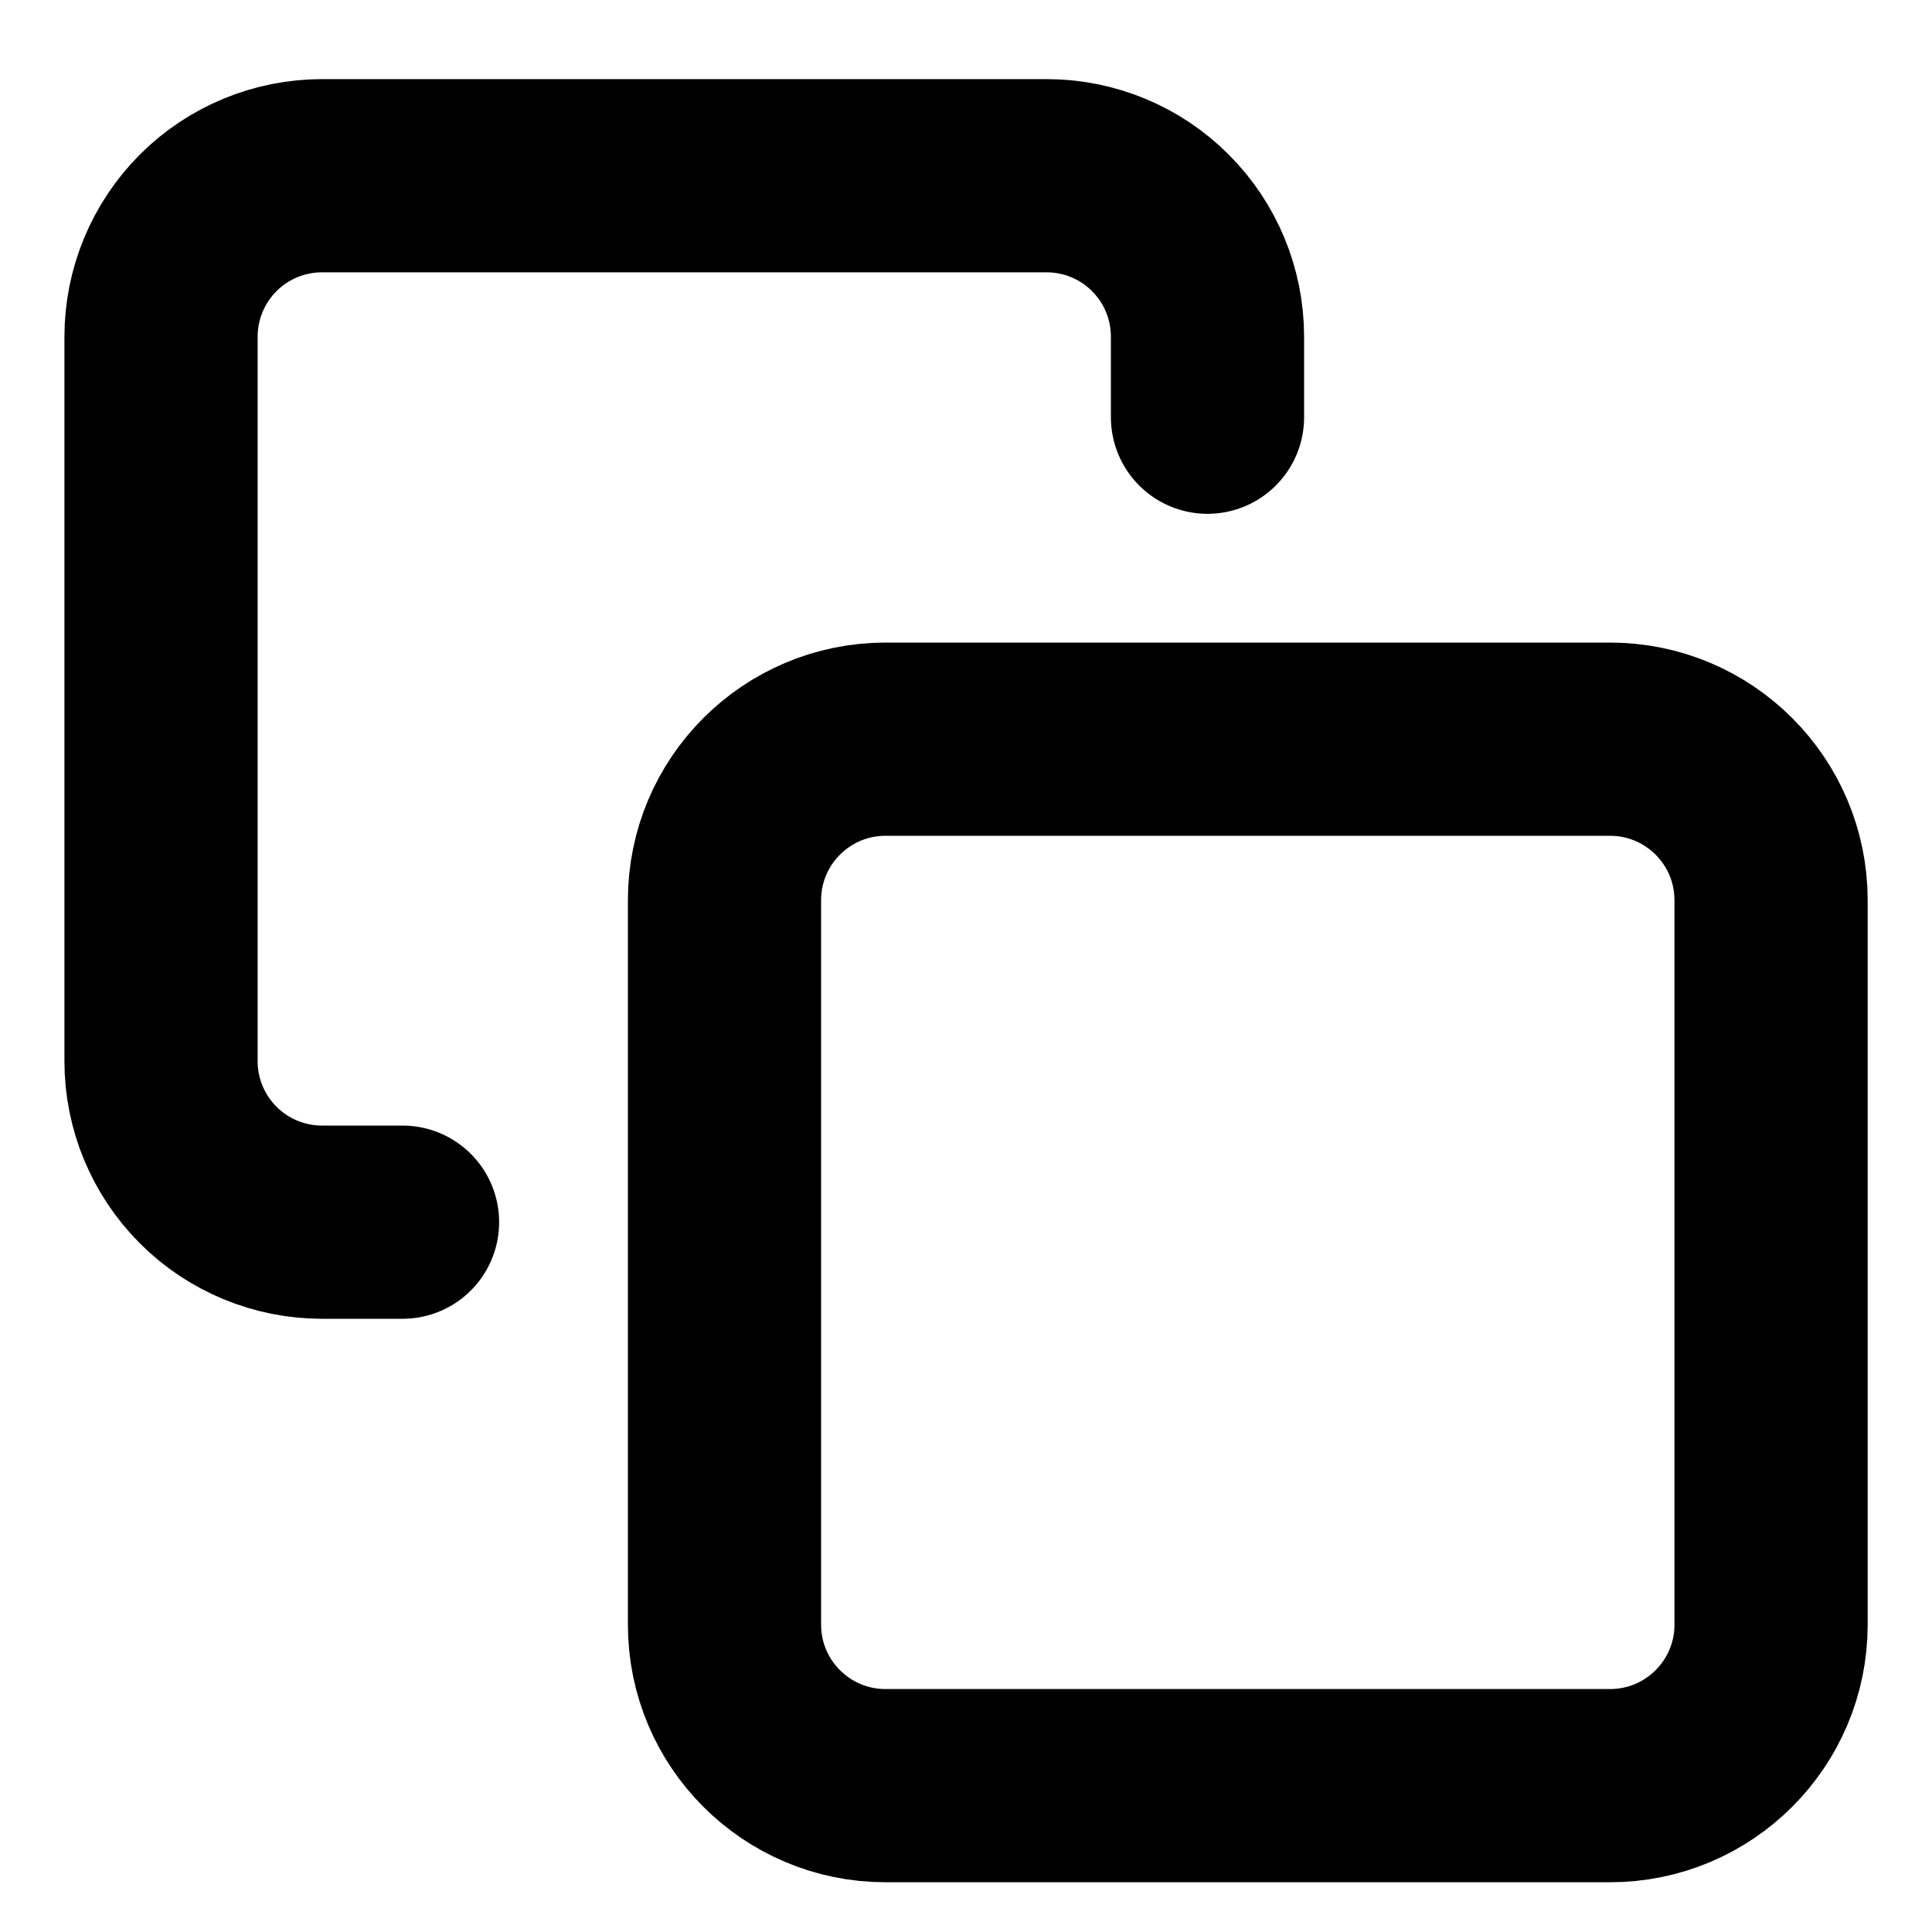
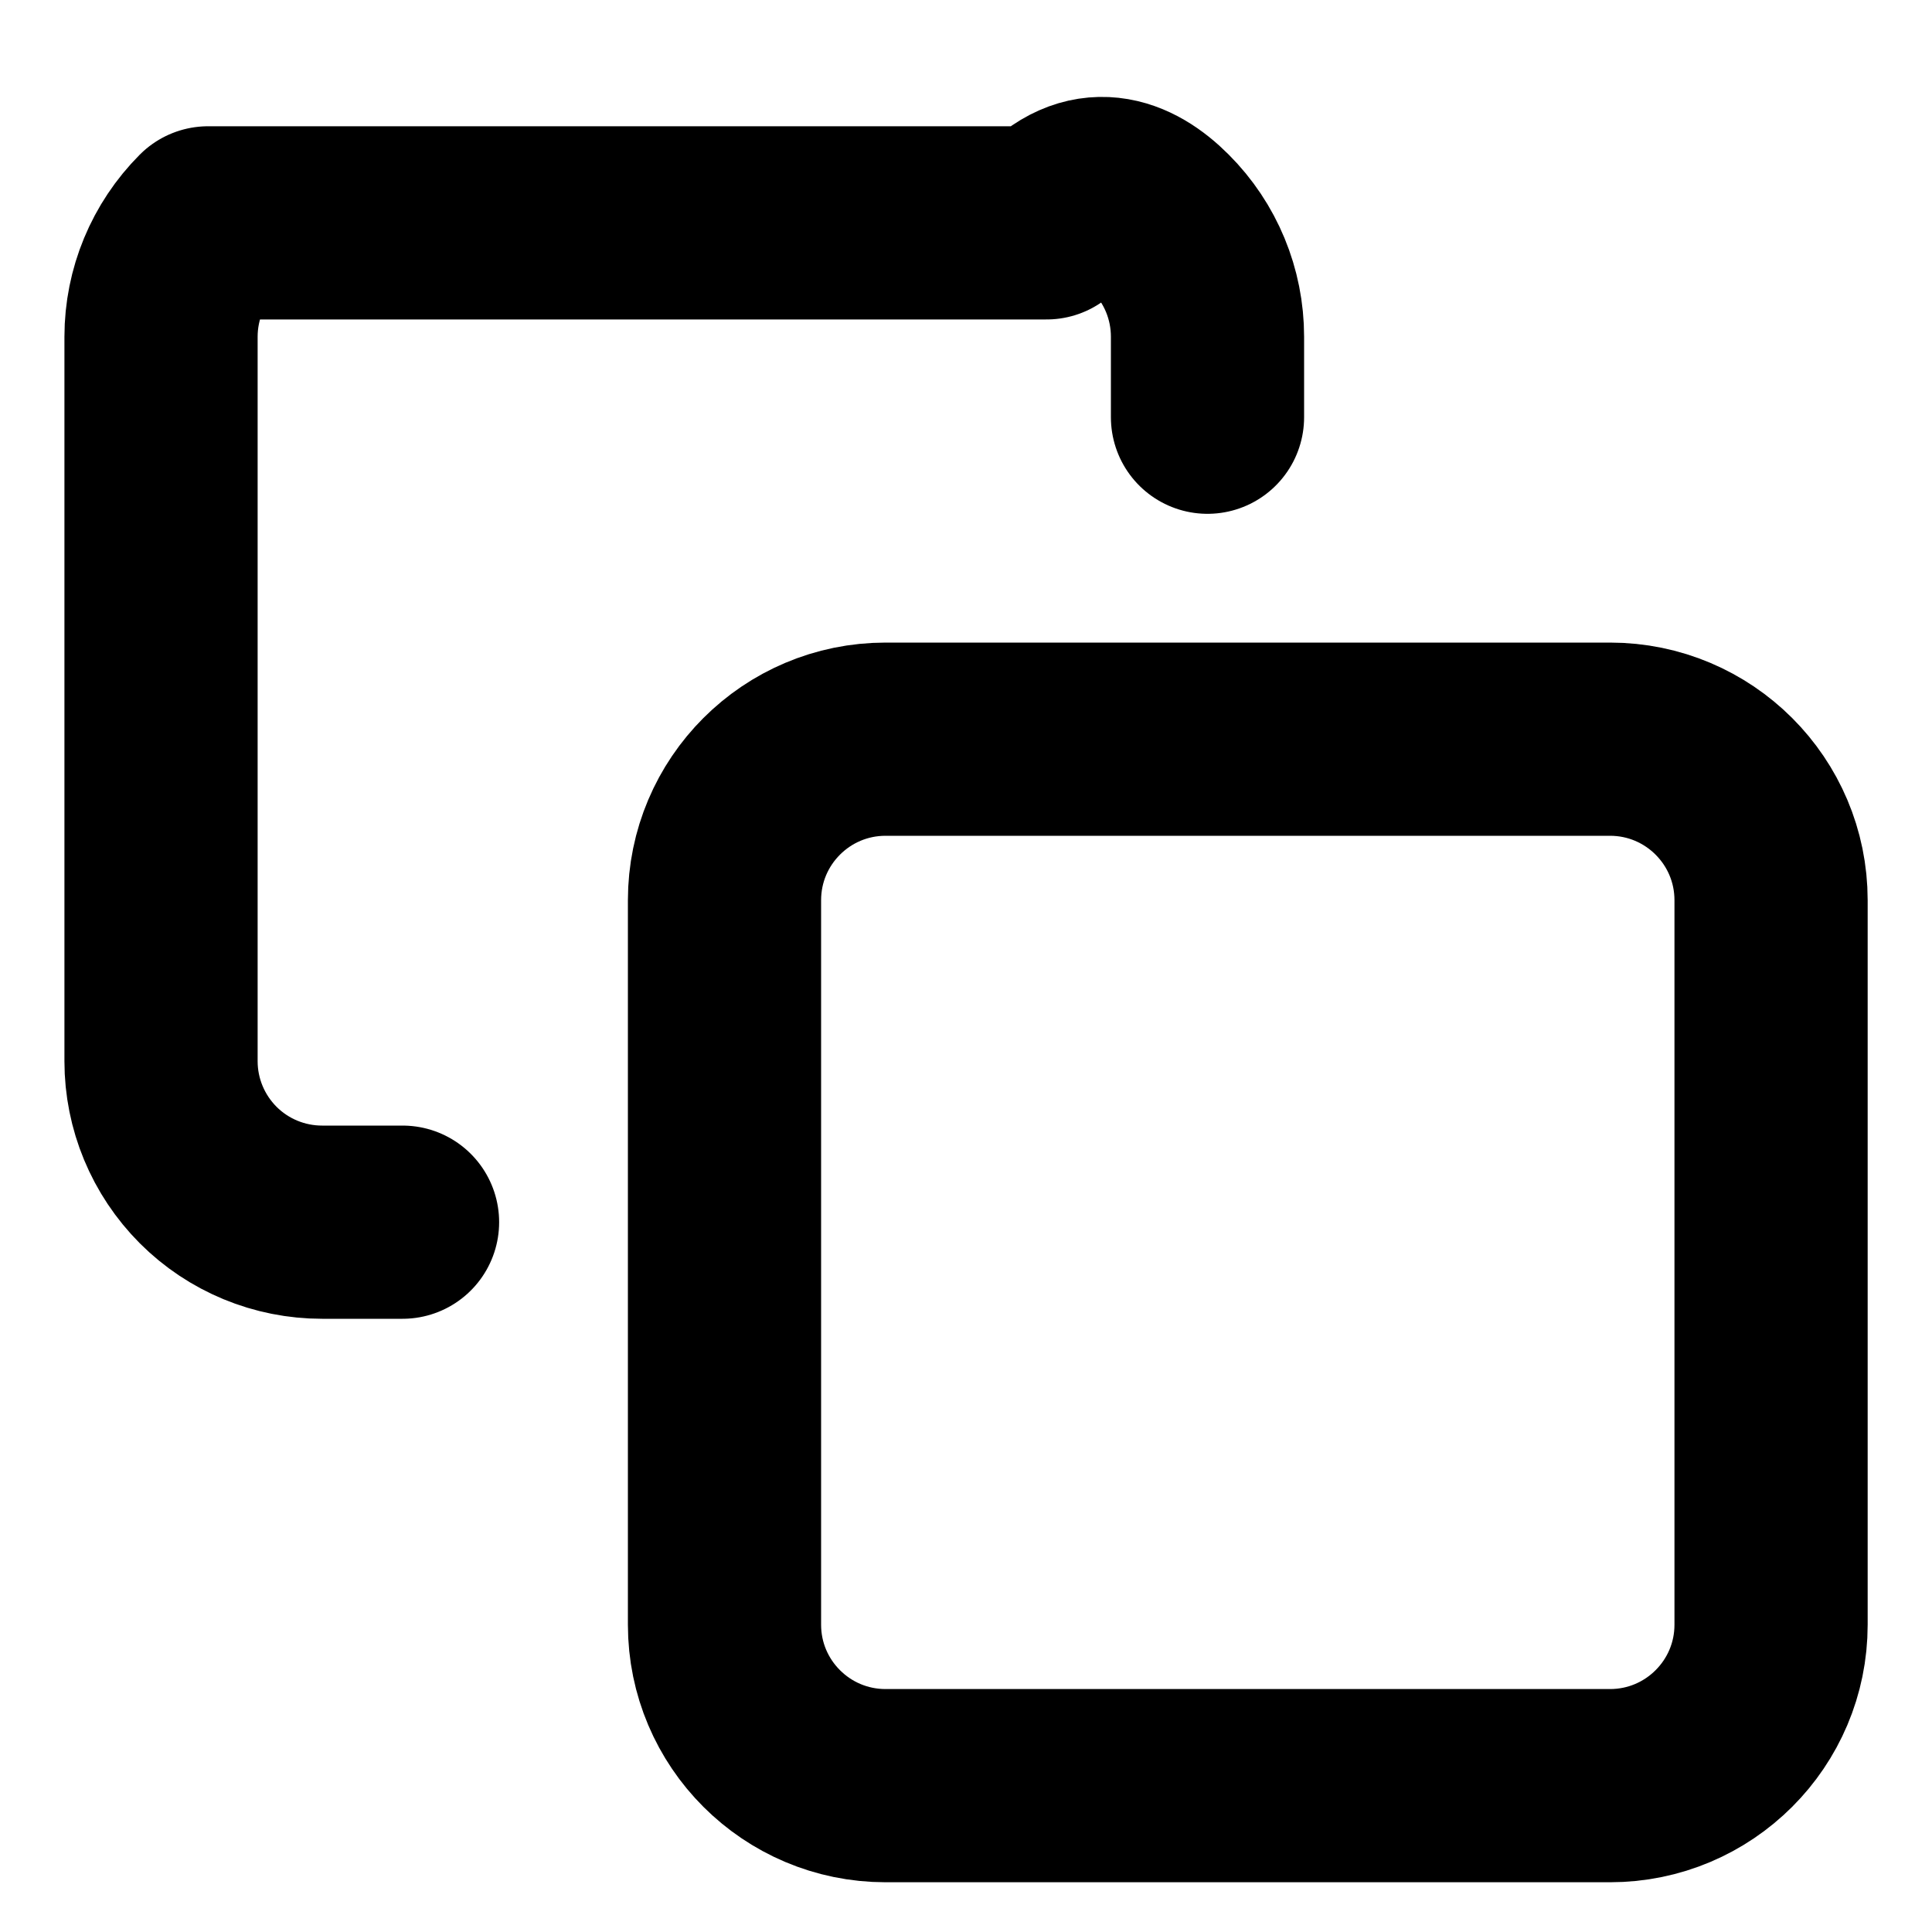
<svg xmlns="http://www.w3.org/2000/svg" width="20" height="20" viewBox="0 0 20 20" fill="none">
-   <path d="M4.167 12.652H3.334C2.892 12.652 2.468 12.477 2.155 12.164C1.843 11.851 1.667 11.428 1.667 10.986V3.486C1.667 3.043 1.843 2.62 2.155 2.307C2.468 1.994 2.892 1.819 3.334 1.819H10.834C11.276 1.819 11.7 1.994 12.012 2.307C12.325 2.62 12.5 3.043 12.5 3.486V4.319M9.167 7.652H16.667C17.587 7.652 18.334 8.398 18.334 9.319V16.819C18.334 17.739 17.587 18.485 16.667 18.485H9.167C8.247 18.485 7.5 17.739 7.5 16.819V9.319C7.5 8.398 8.247 7.652 9.167 7.652Z" stroke="black" stroke-width="2" stroke-linecap="round" stroke-linejoin="round" />
+   <path d="M4.167 12.652H3.334C2.892 12.652 2.468 12.477 2.155 12.164C1.843 11.851 1.667 11.428 1.667 10.986V3.486C1.667 3.043 1.843 2.62 2.155 2.307H10.834C11.276 1.819 11.7 1.994 12.012 2.307C12.325 2.62 12.5 3.043 12.5 3.486V4.319M9.167 7.652H16.667C17.587 7.652 18.334 8.398 18.334 9.319V16.819C18.334 17.739 17.587 18.485 16.667 18.485H9.167C8.247 18.485 7.5 17.739 7.5 16.819V9.319C7.5 8.398 8.247 7.652 9.167 7.652Z" stroke="black" stroke-width="2" stroke-linecap="round" stroke-linejoin="round" />
</svg>